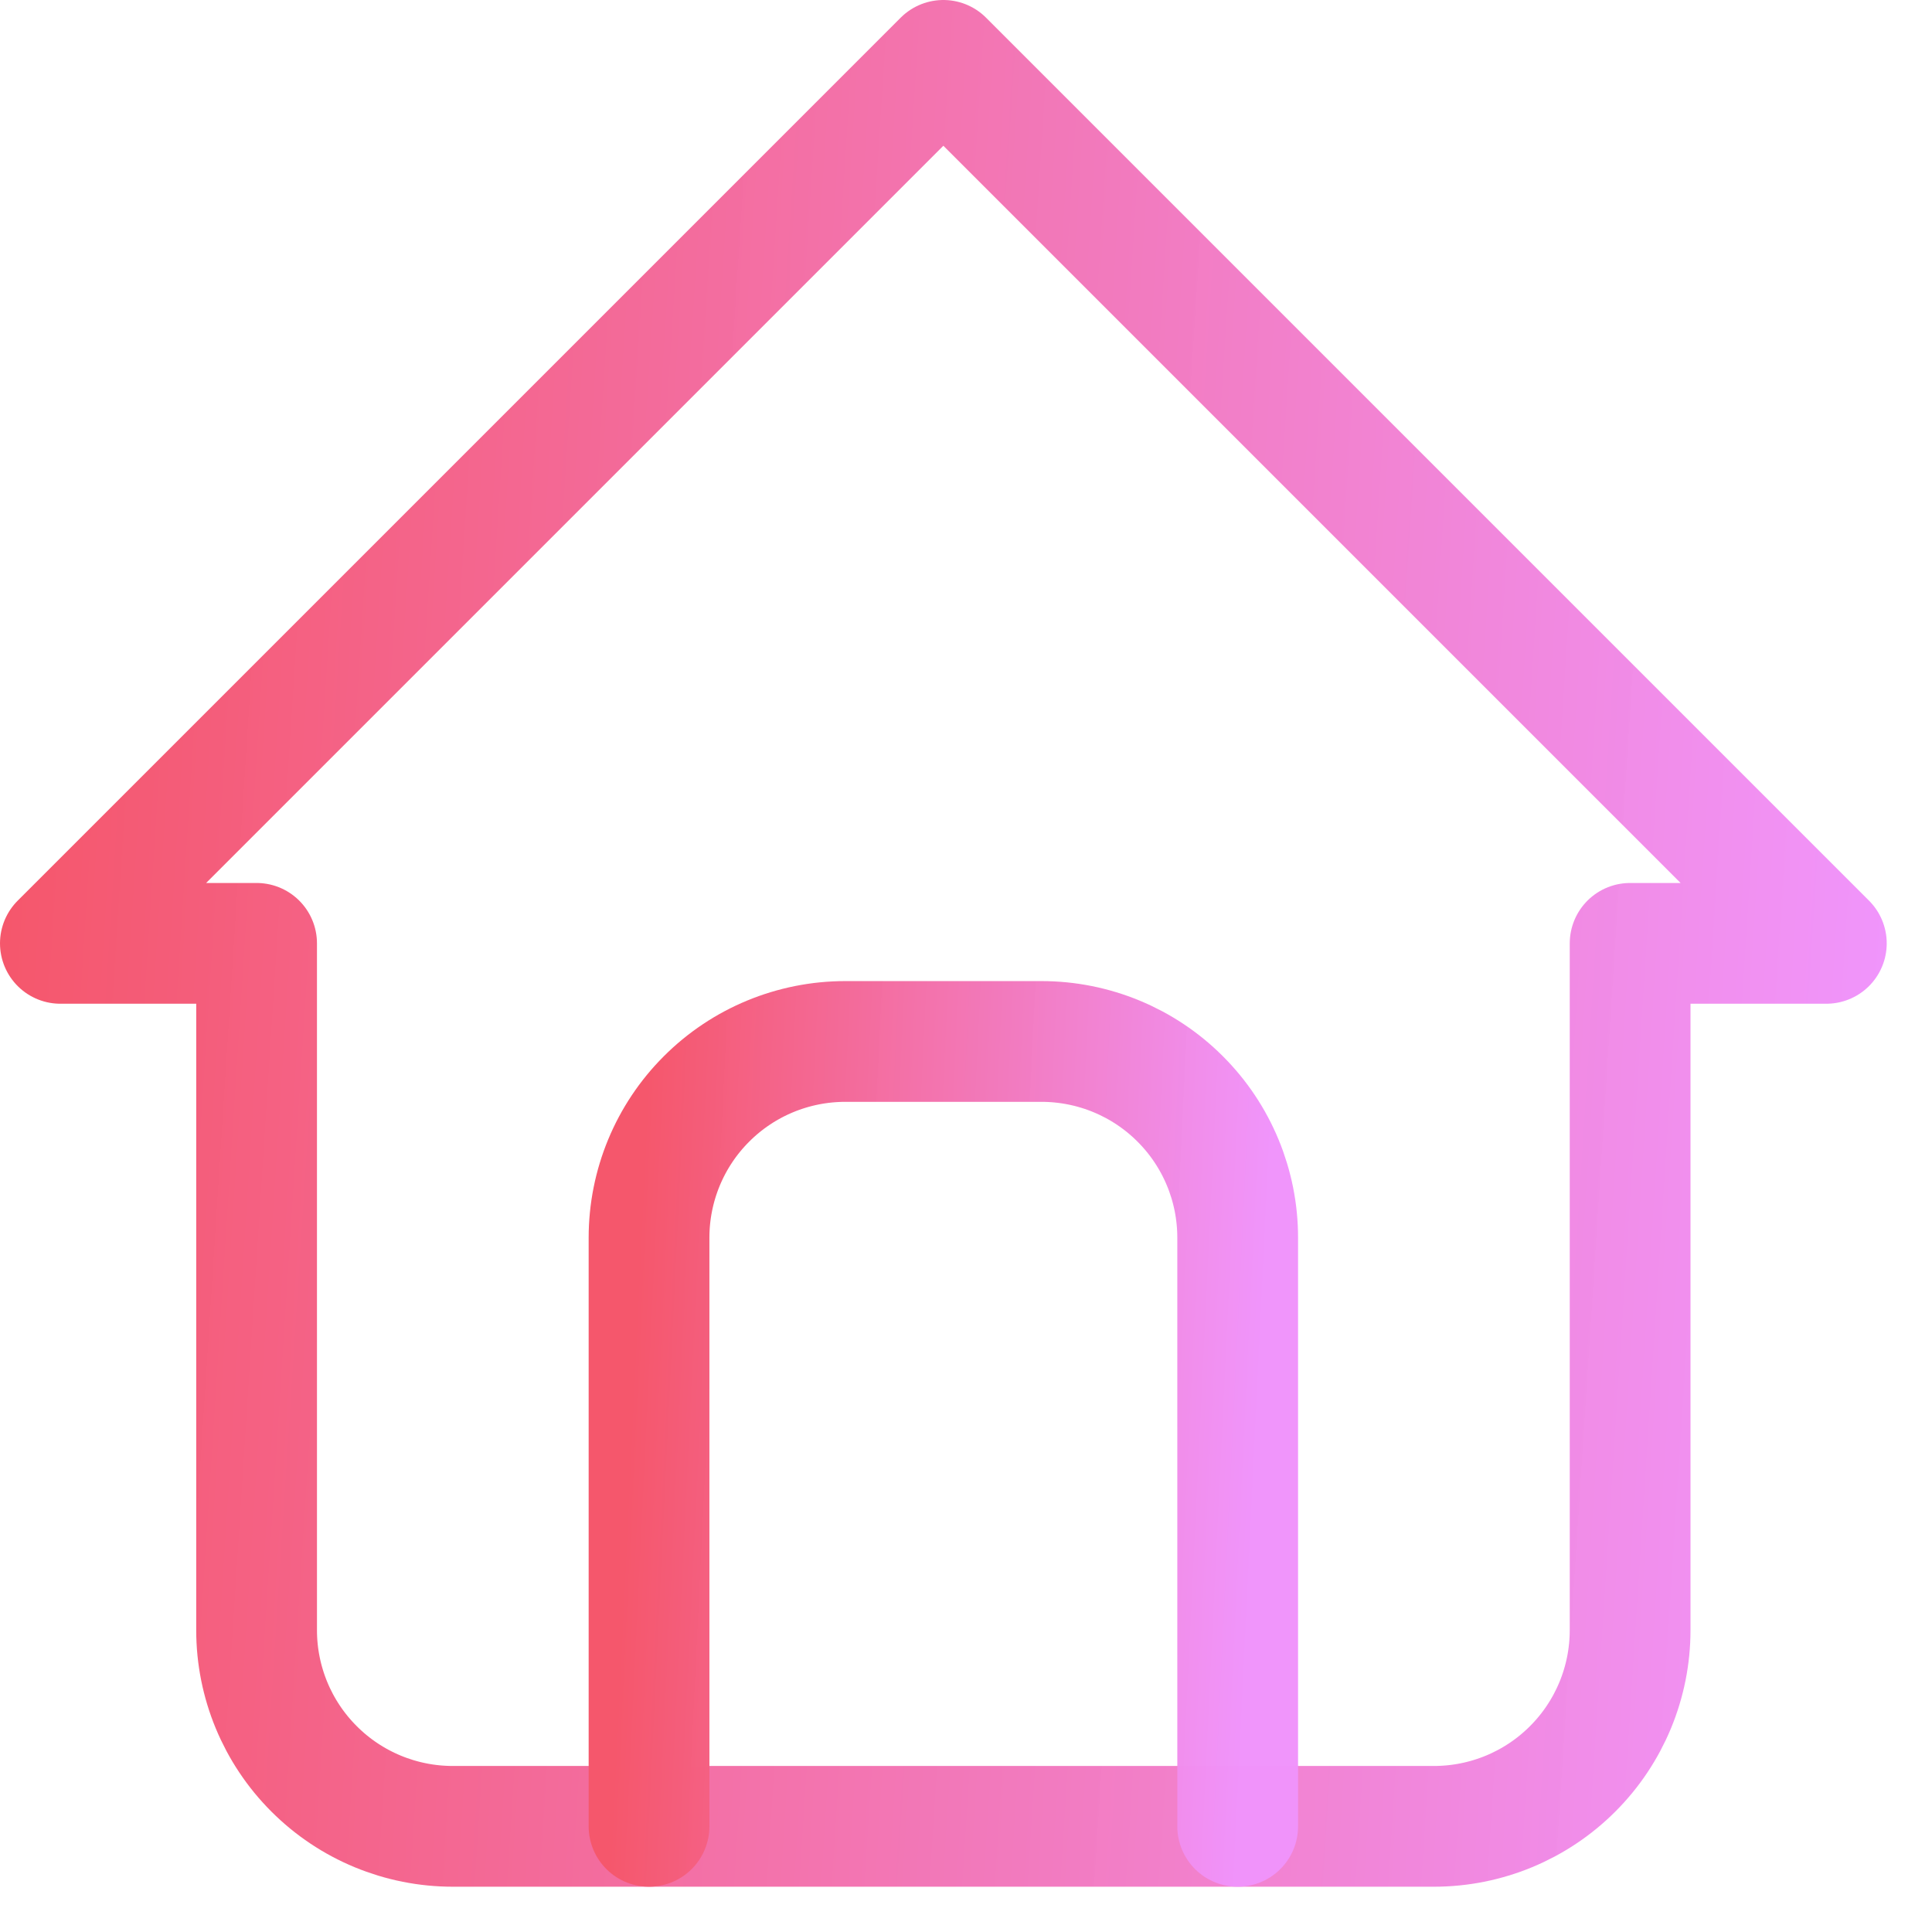
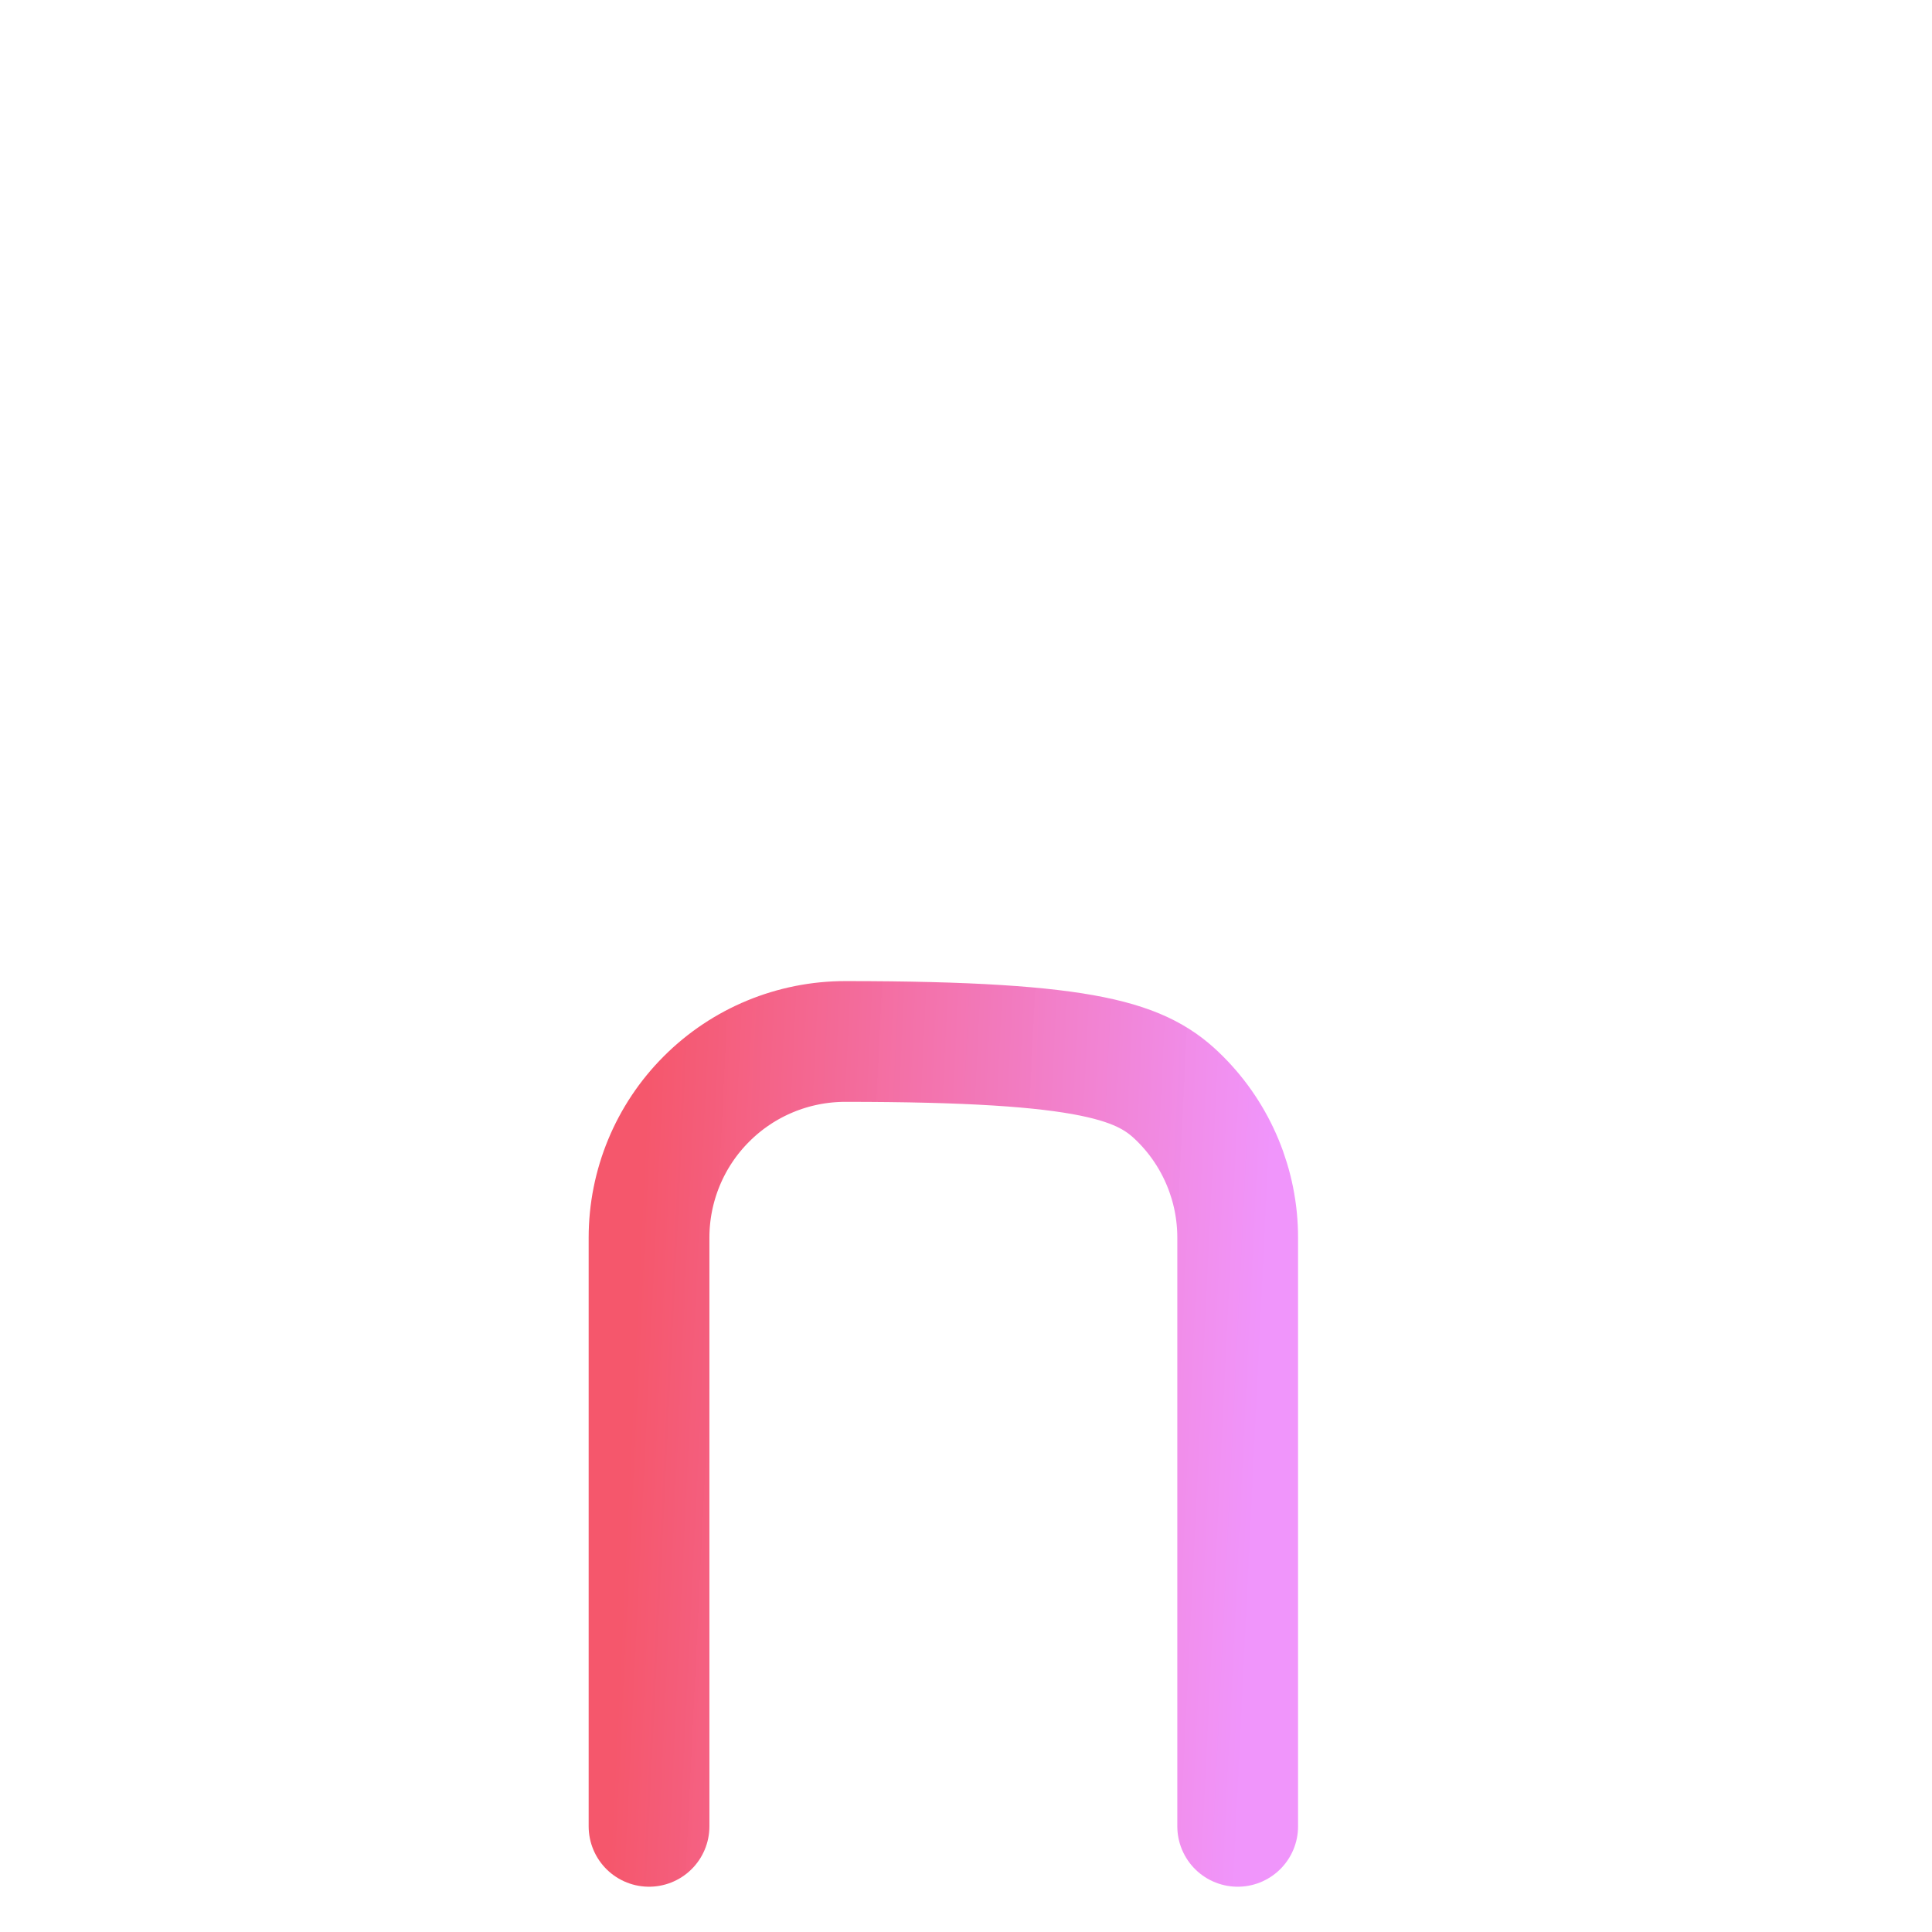
<svg xmlns="http://www.w3.org/2000/svg" width="32" height="32" viewBox="0 0 32 32" fill="none">
-   <path d="M4.25 15.625H1L15.625 1L30.25 15.625H27M4.25 15.625V27C4.25 27.862 4.592 28.689 5.202 29.298C5.811 29.908 6.638 30.25 7.5 30.25H23.75C24.612 30.25 25.439 29.908 26.048 29.298C26.658 28.689 27 27.862 27 27V15.625" stroke="url(#paint0_linear_2860_4404)" stroke-width="2" stroke-linecap="round" stroke-linejoin="round" />
-   <path d="M10.75 30.25V20.5C10.75 19.638 11.092 18.811 11.702 18.202C12.311 17.592 13.138 17.25 14 17.25H17.25C18.112 17.25 18.939 17.592 19.548 18.202C20.158 18.811 20.5 19.638 20.5 20.5V30.25" stroke="url(#paint1_linear_2860_4404)" stroke-width="2" stroke-linecap="round" stroke-linejoin="round" />
+   <path d="M10.75 30.25V20.5C10.75 19.638 11.092 18.811 11.702 18.202C12.311 17.592 13.138 17.25 14 17.25C18.112 17.25 18.939 17.592 19.548 18.202C20.158 18.811 20.5 19.638 20.5 20.5V30.25" stroke="url(#paint1_linear_2860_4404)" stroke-width="2" stroke-linecap="round" stroke-linejoin="round" />
  <defs>
    <linearGradient id="paint0_linear_2860_4404" x1="30.25" y1="30.25" x2="-0.755" y2="28.254" gradientUnits="userSpaceOnUse">
      <stop stop-color="#F093FB" stop-opacity="0.984" />
      <stop offset="1" stop-color="#F5576C" />
    </linearGradient>
    <linearGradient id="paint1_linear_2860_4404" x1="20.5" y1="30.25" x2="10.146" y2="29.75" gradientUnits="userSpaceOnUse">
      <stop stop-color="#F093FB" stop-opacity="0.984" />
      <stop offset="1" stop-color="#F5576C" />
    </linearGradient>
  </defs>
</svg>